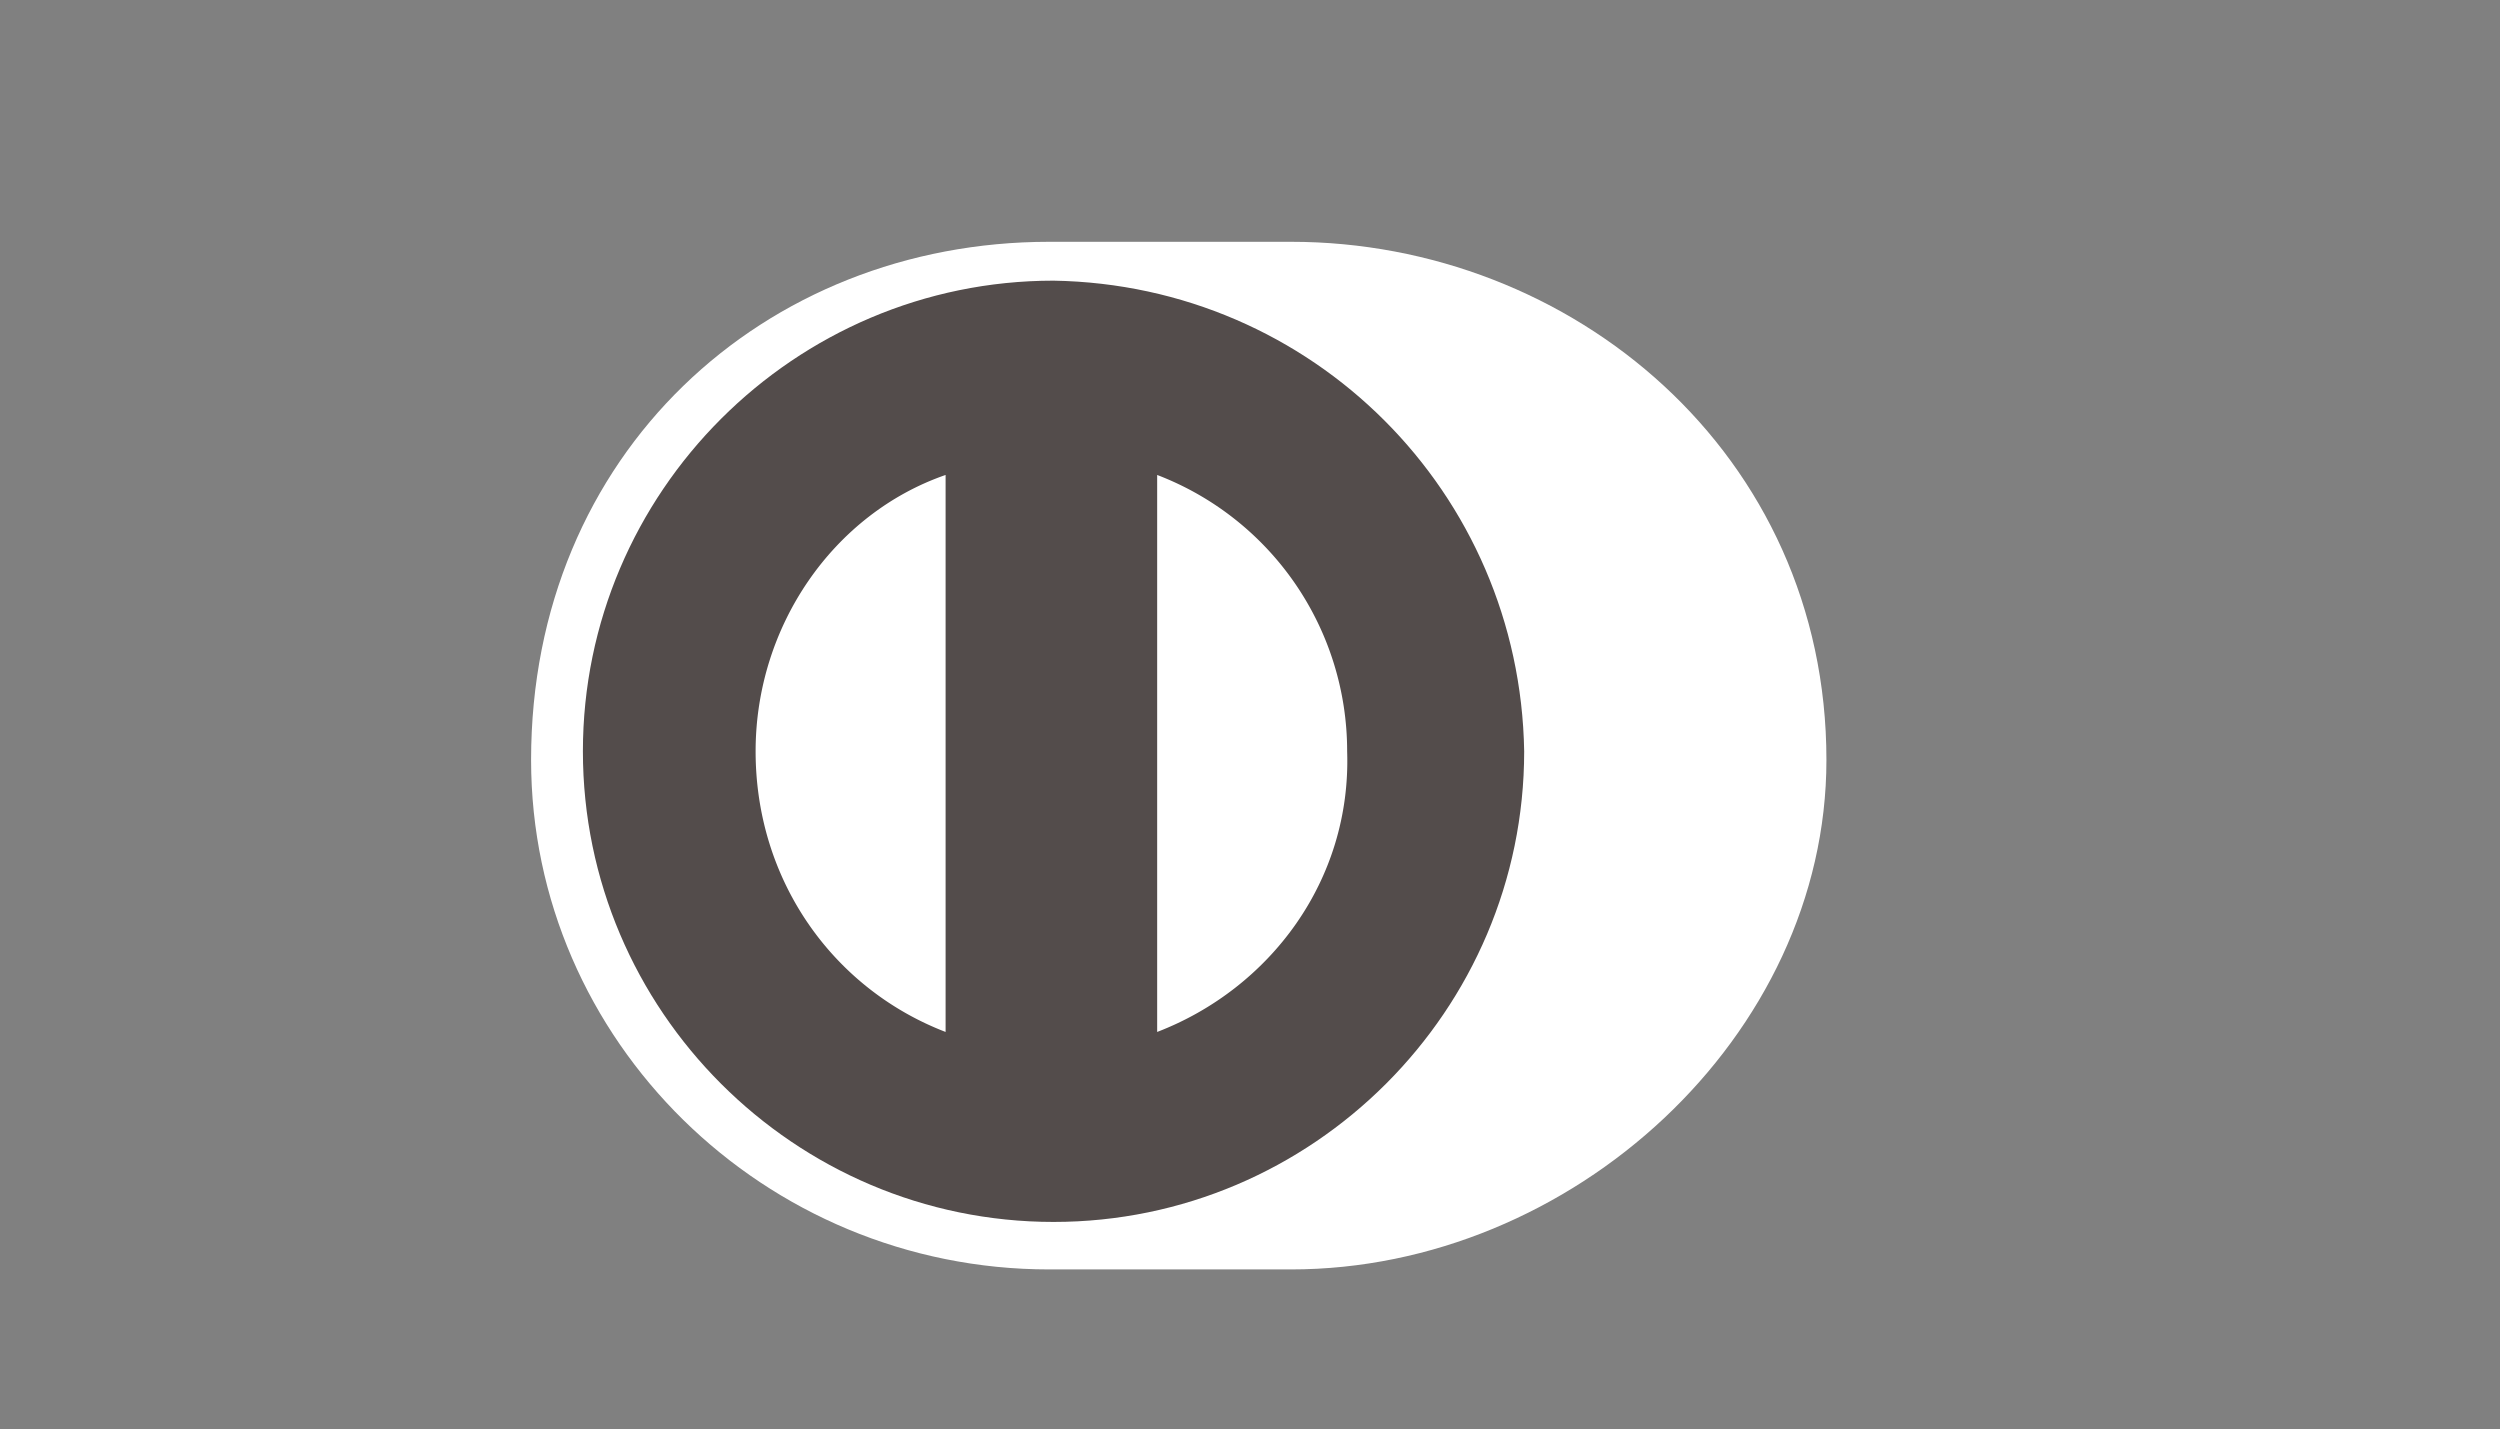
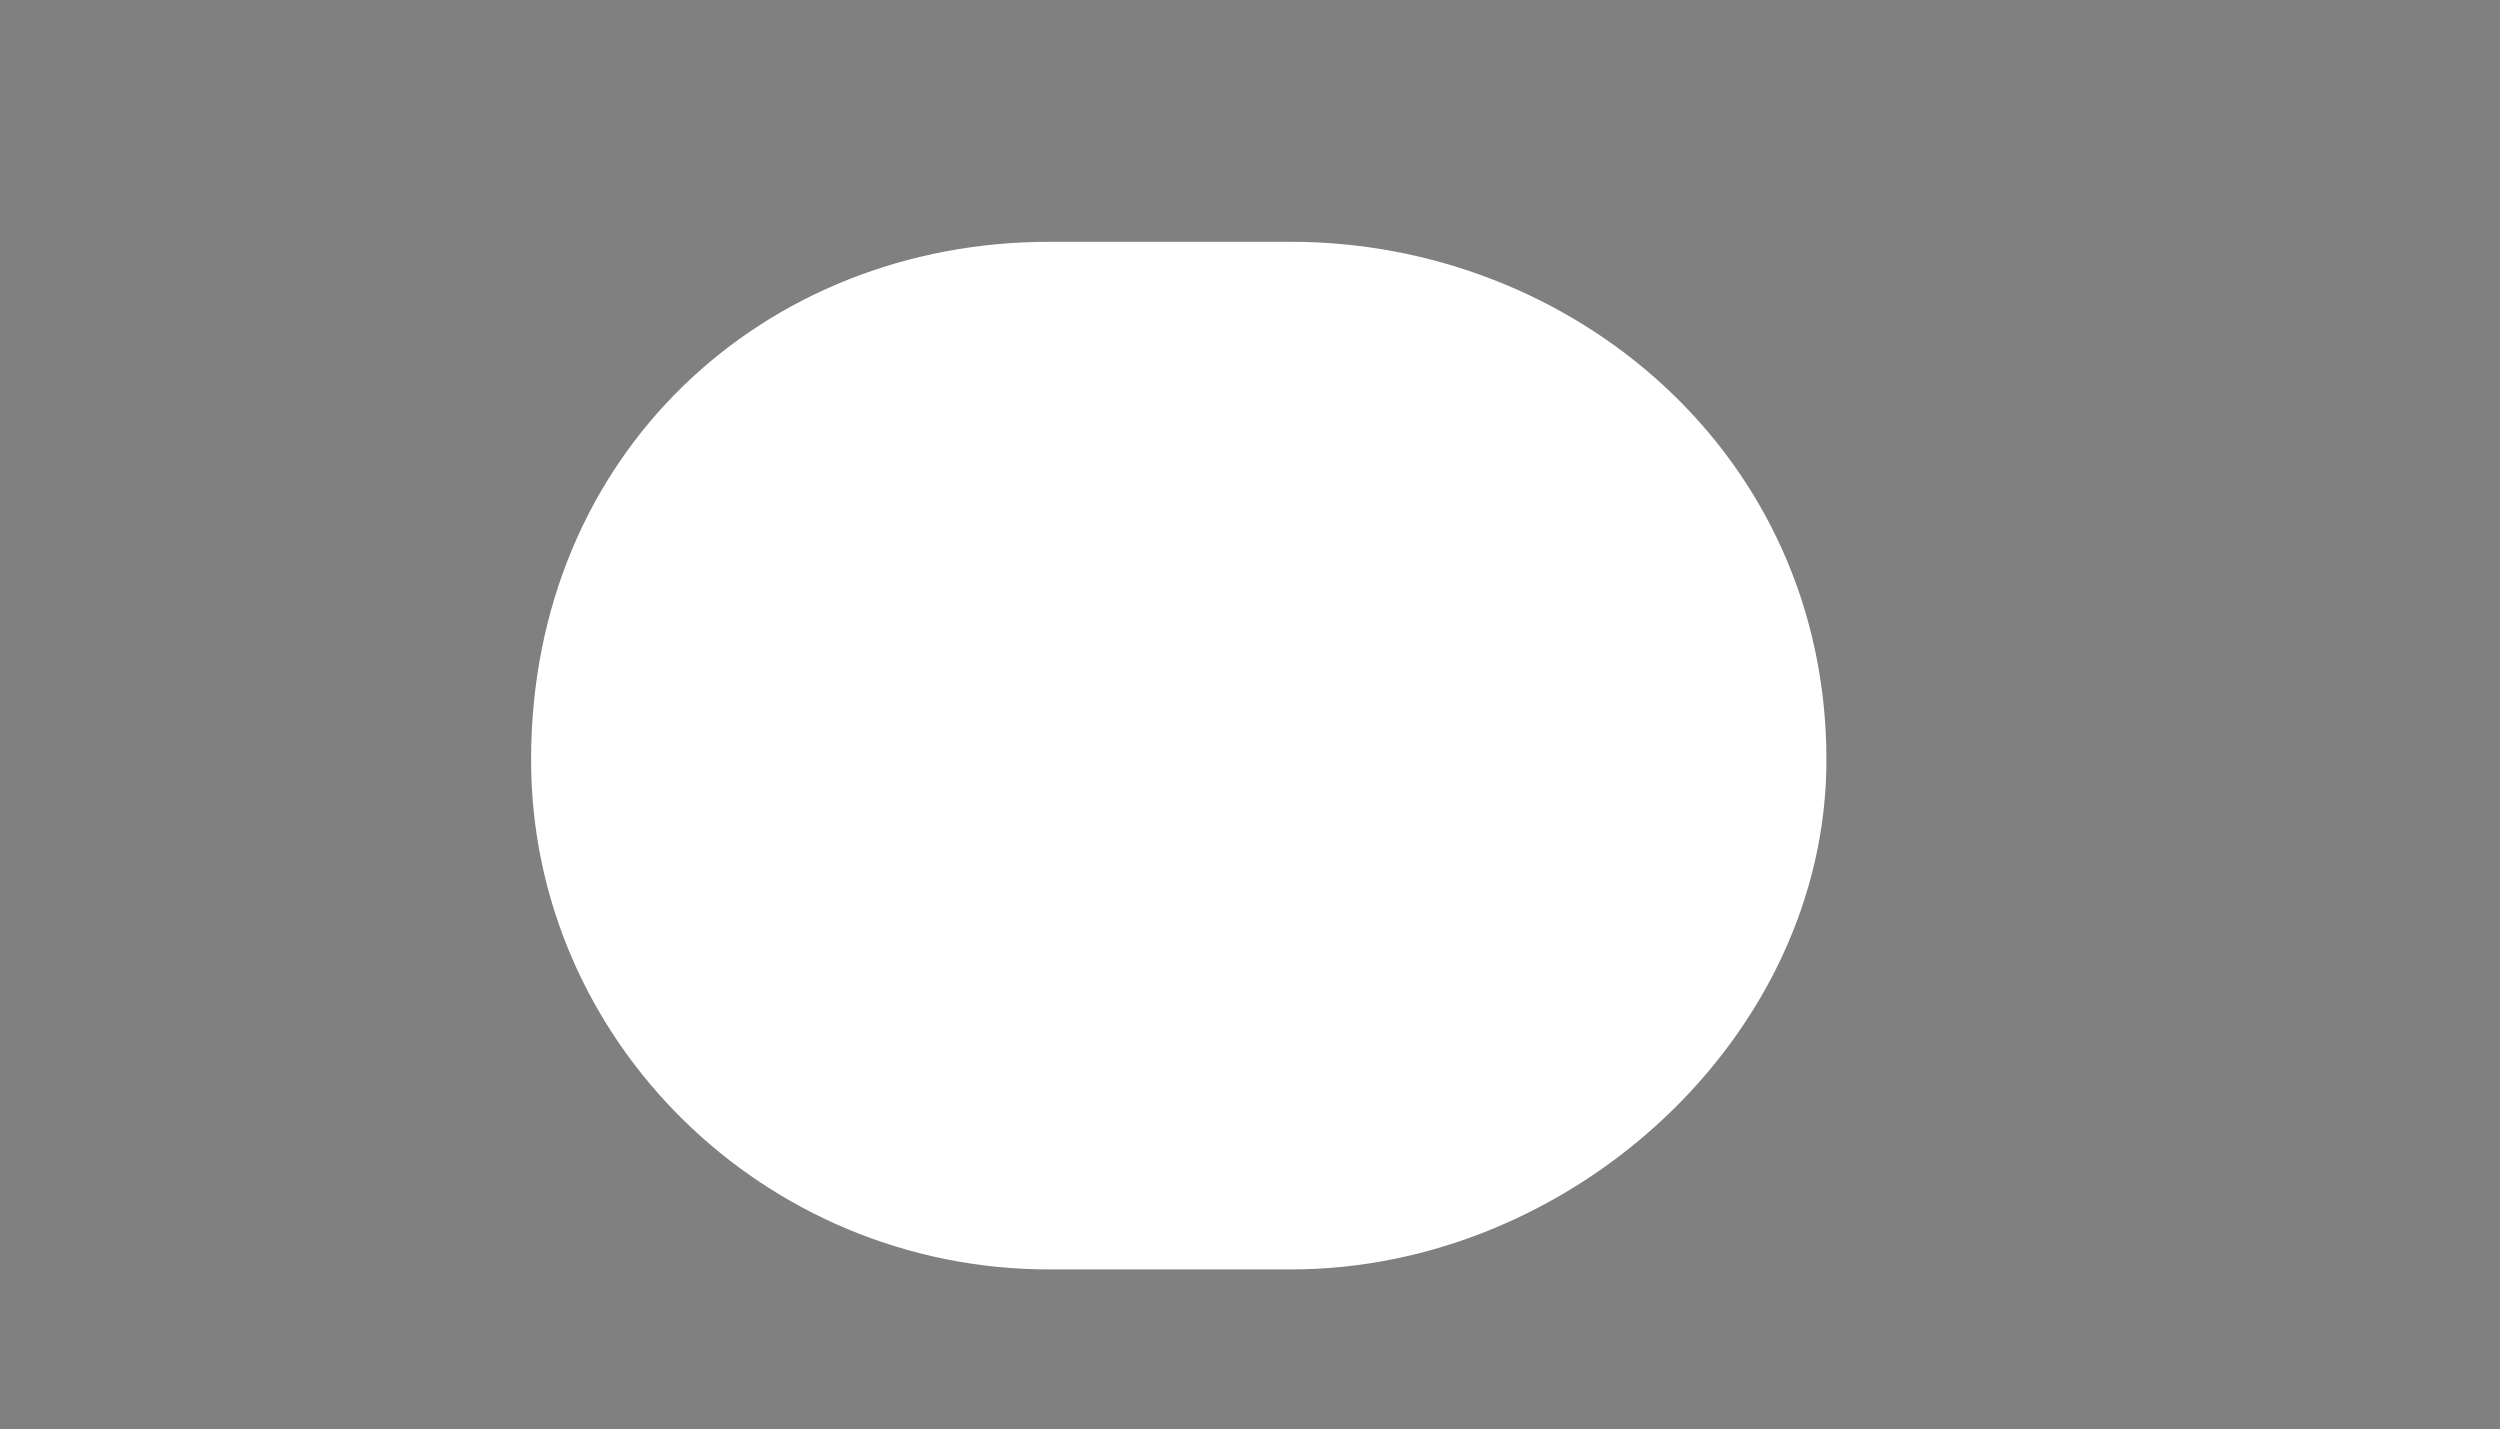
<svg xmlns="http://www.w3.org/2000/svg" viewBox="0 0 57.9 33.1">
  <rect x="0" y="0" width="57.9" height="33.1" fill="#808080" stroke="none" />
  <path d="M42.3 17.6c0-7.1-5.9-12-12.4-12h-5.6c-6.6 0-12 4.9-12 12 0 6.5 5.4 11.8 12 11.8h5.6c6.5 0 12.4-5.4 12.4-11.8z" fill="#fff" />
-   <path d="M24.4,6.5c-6,0-10.9,4.9-10.9,10.9c0,6,4.9,10.9,10.9,10.9c6,0,10.9-4.9,10.9-10.9     C35.2,11.4,30.4,6.6,24.4,6.5z" fill="#534c4b" />
-   <path d="M17.5 17.4c0-2.9 1.8-5.5 4.4-6.4v12.9c-2.6-1-4.4-3.5-4.4-6.5h0zm9.3 6.5V11a6.85 6.85 0 0 1 4.4 6.4c.1 3-1.8 5.5-4.4 6.5h0z" fill="#fff" />
</svg>